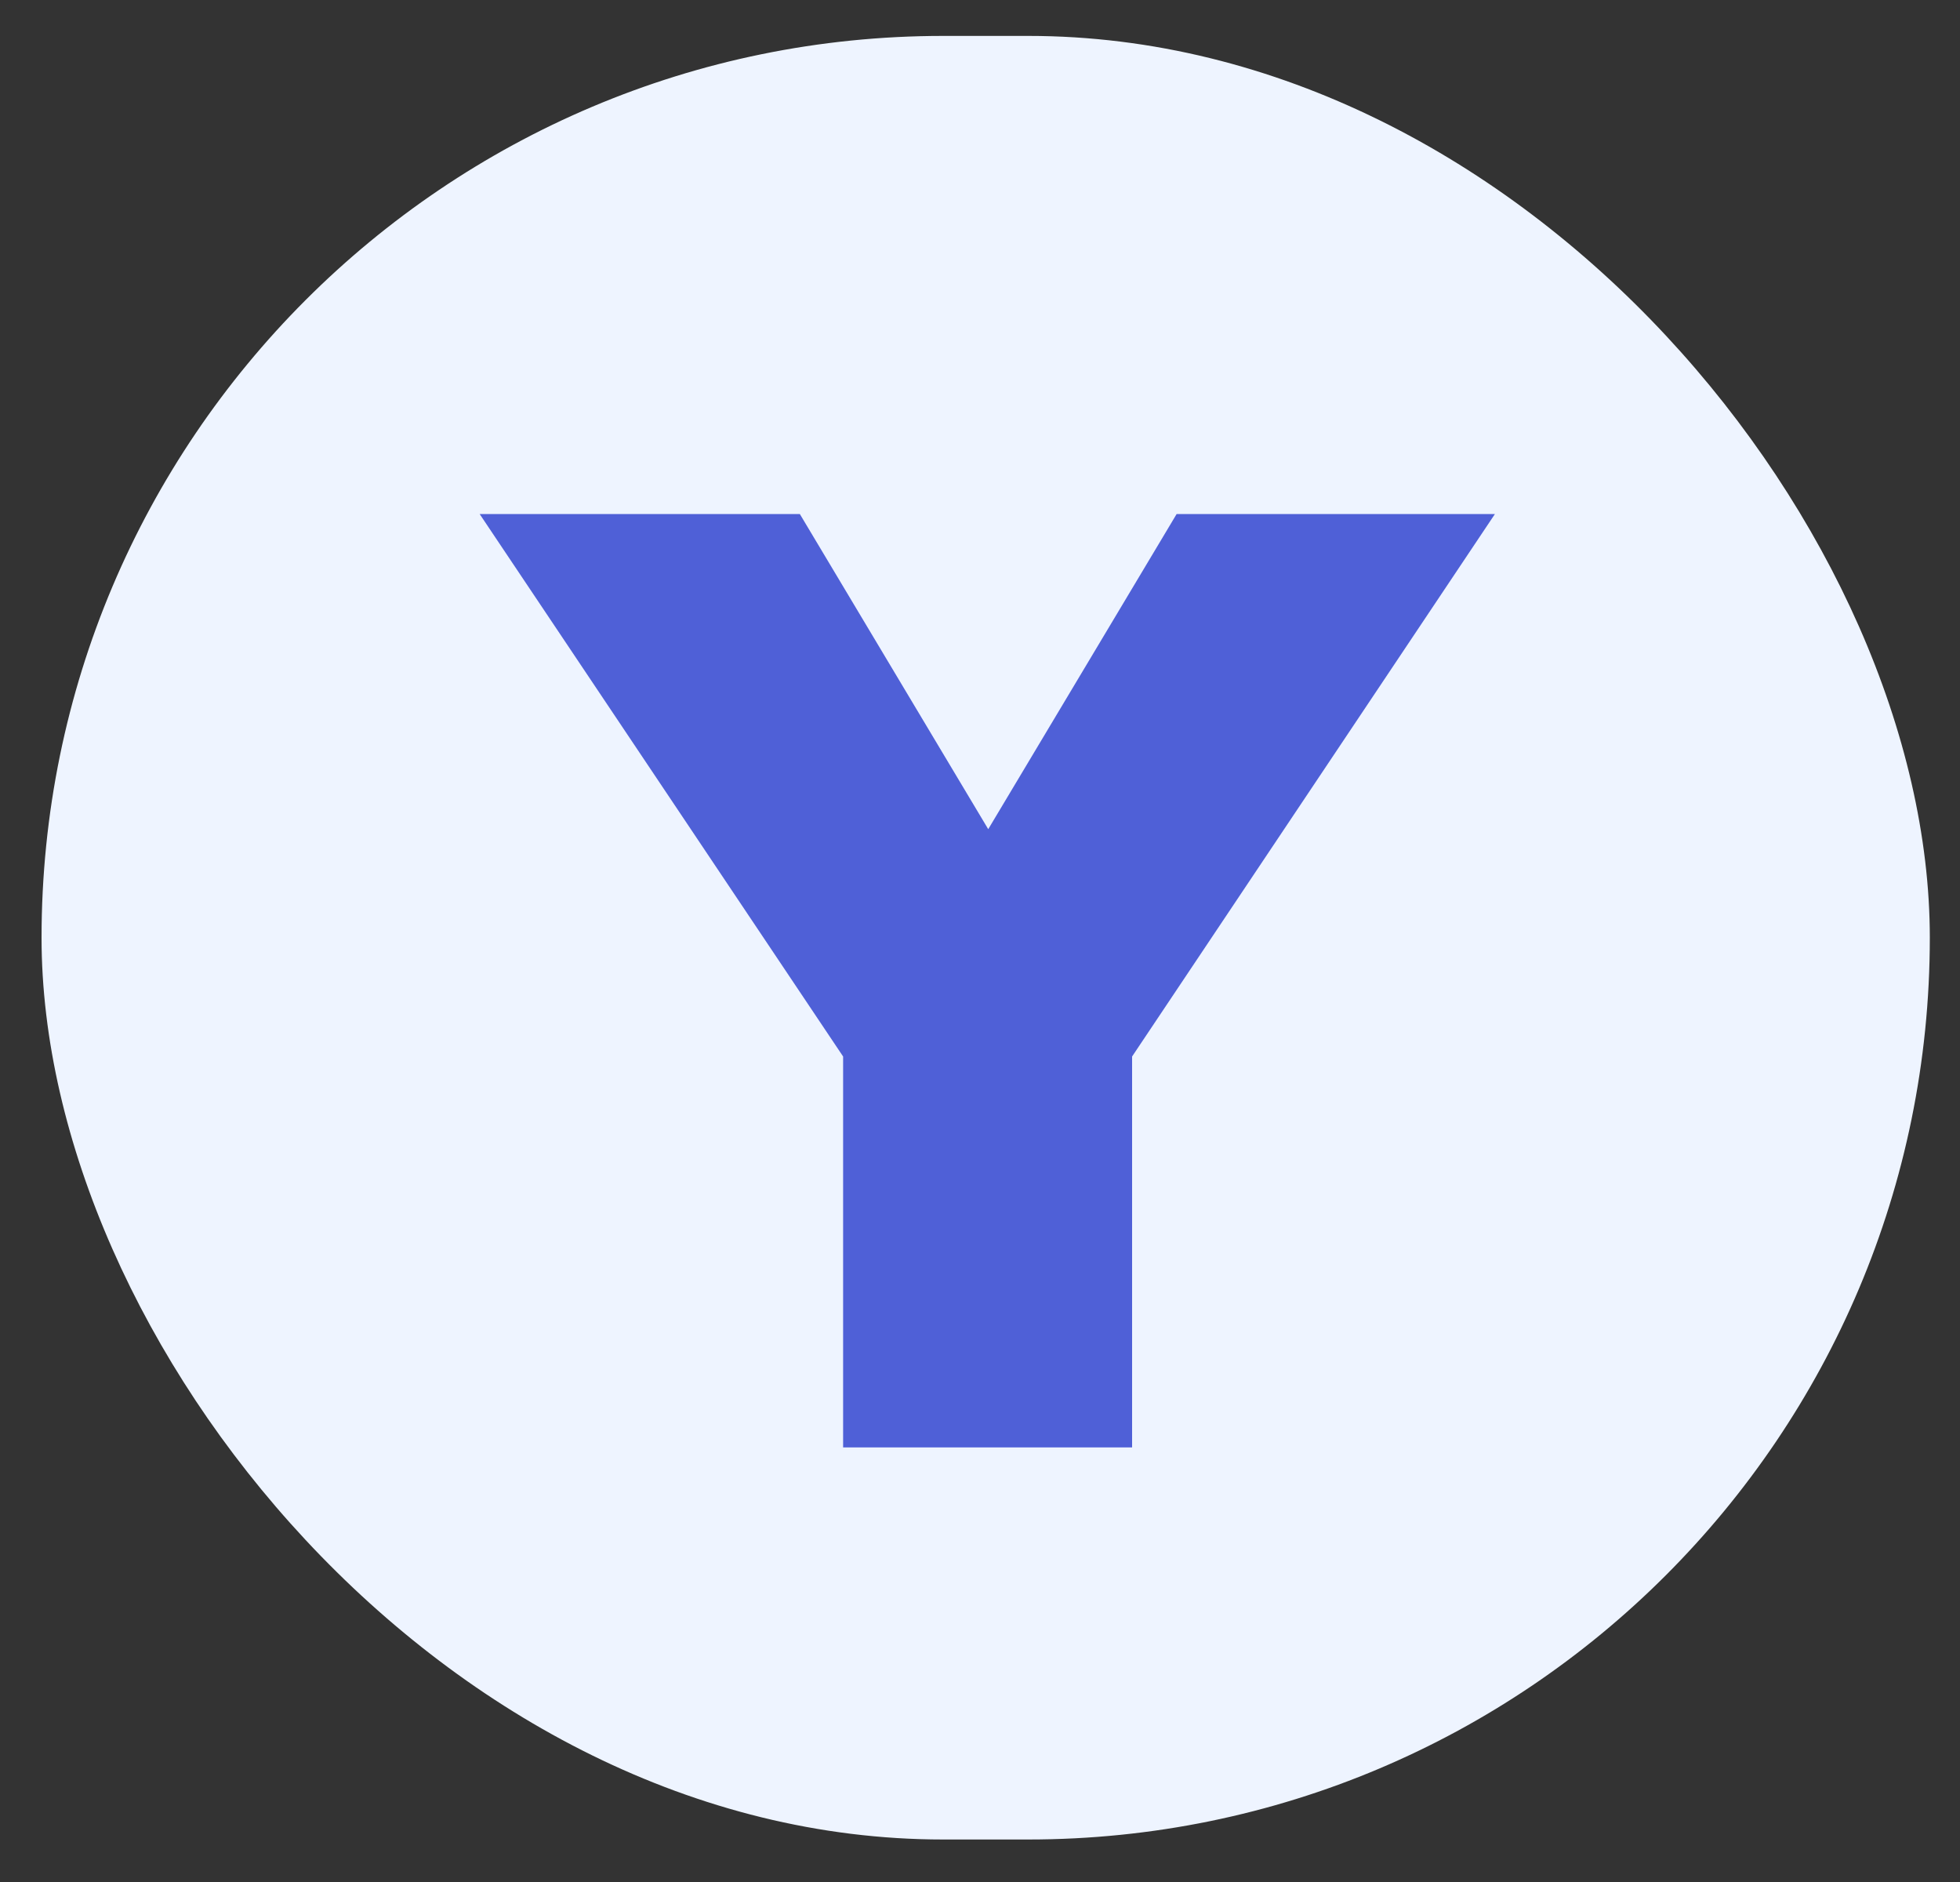
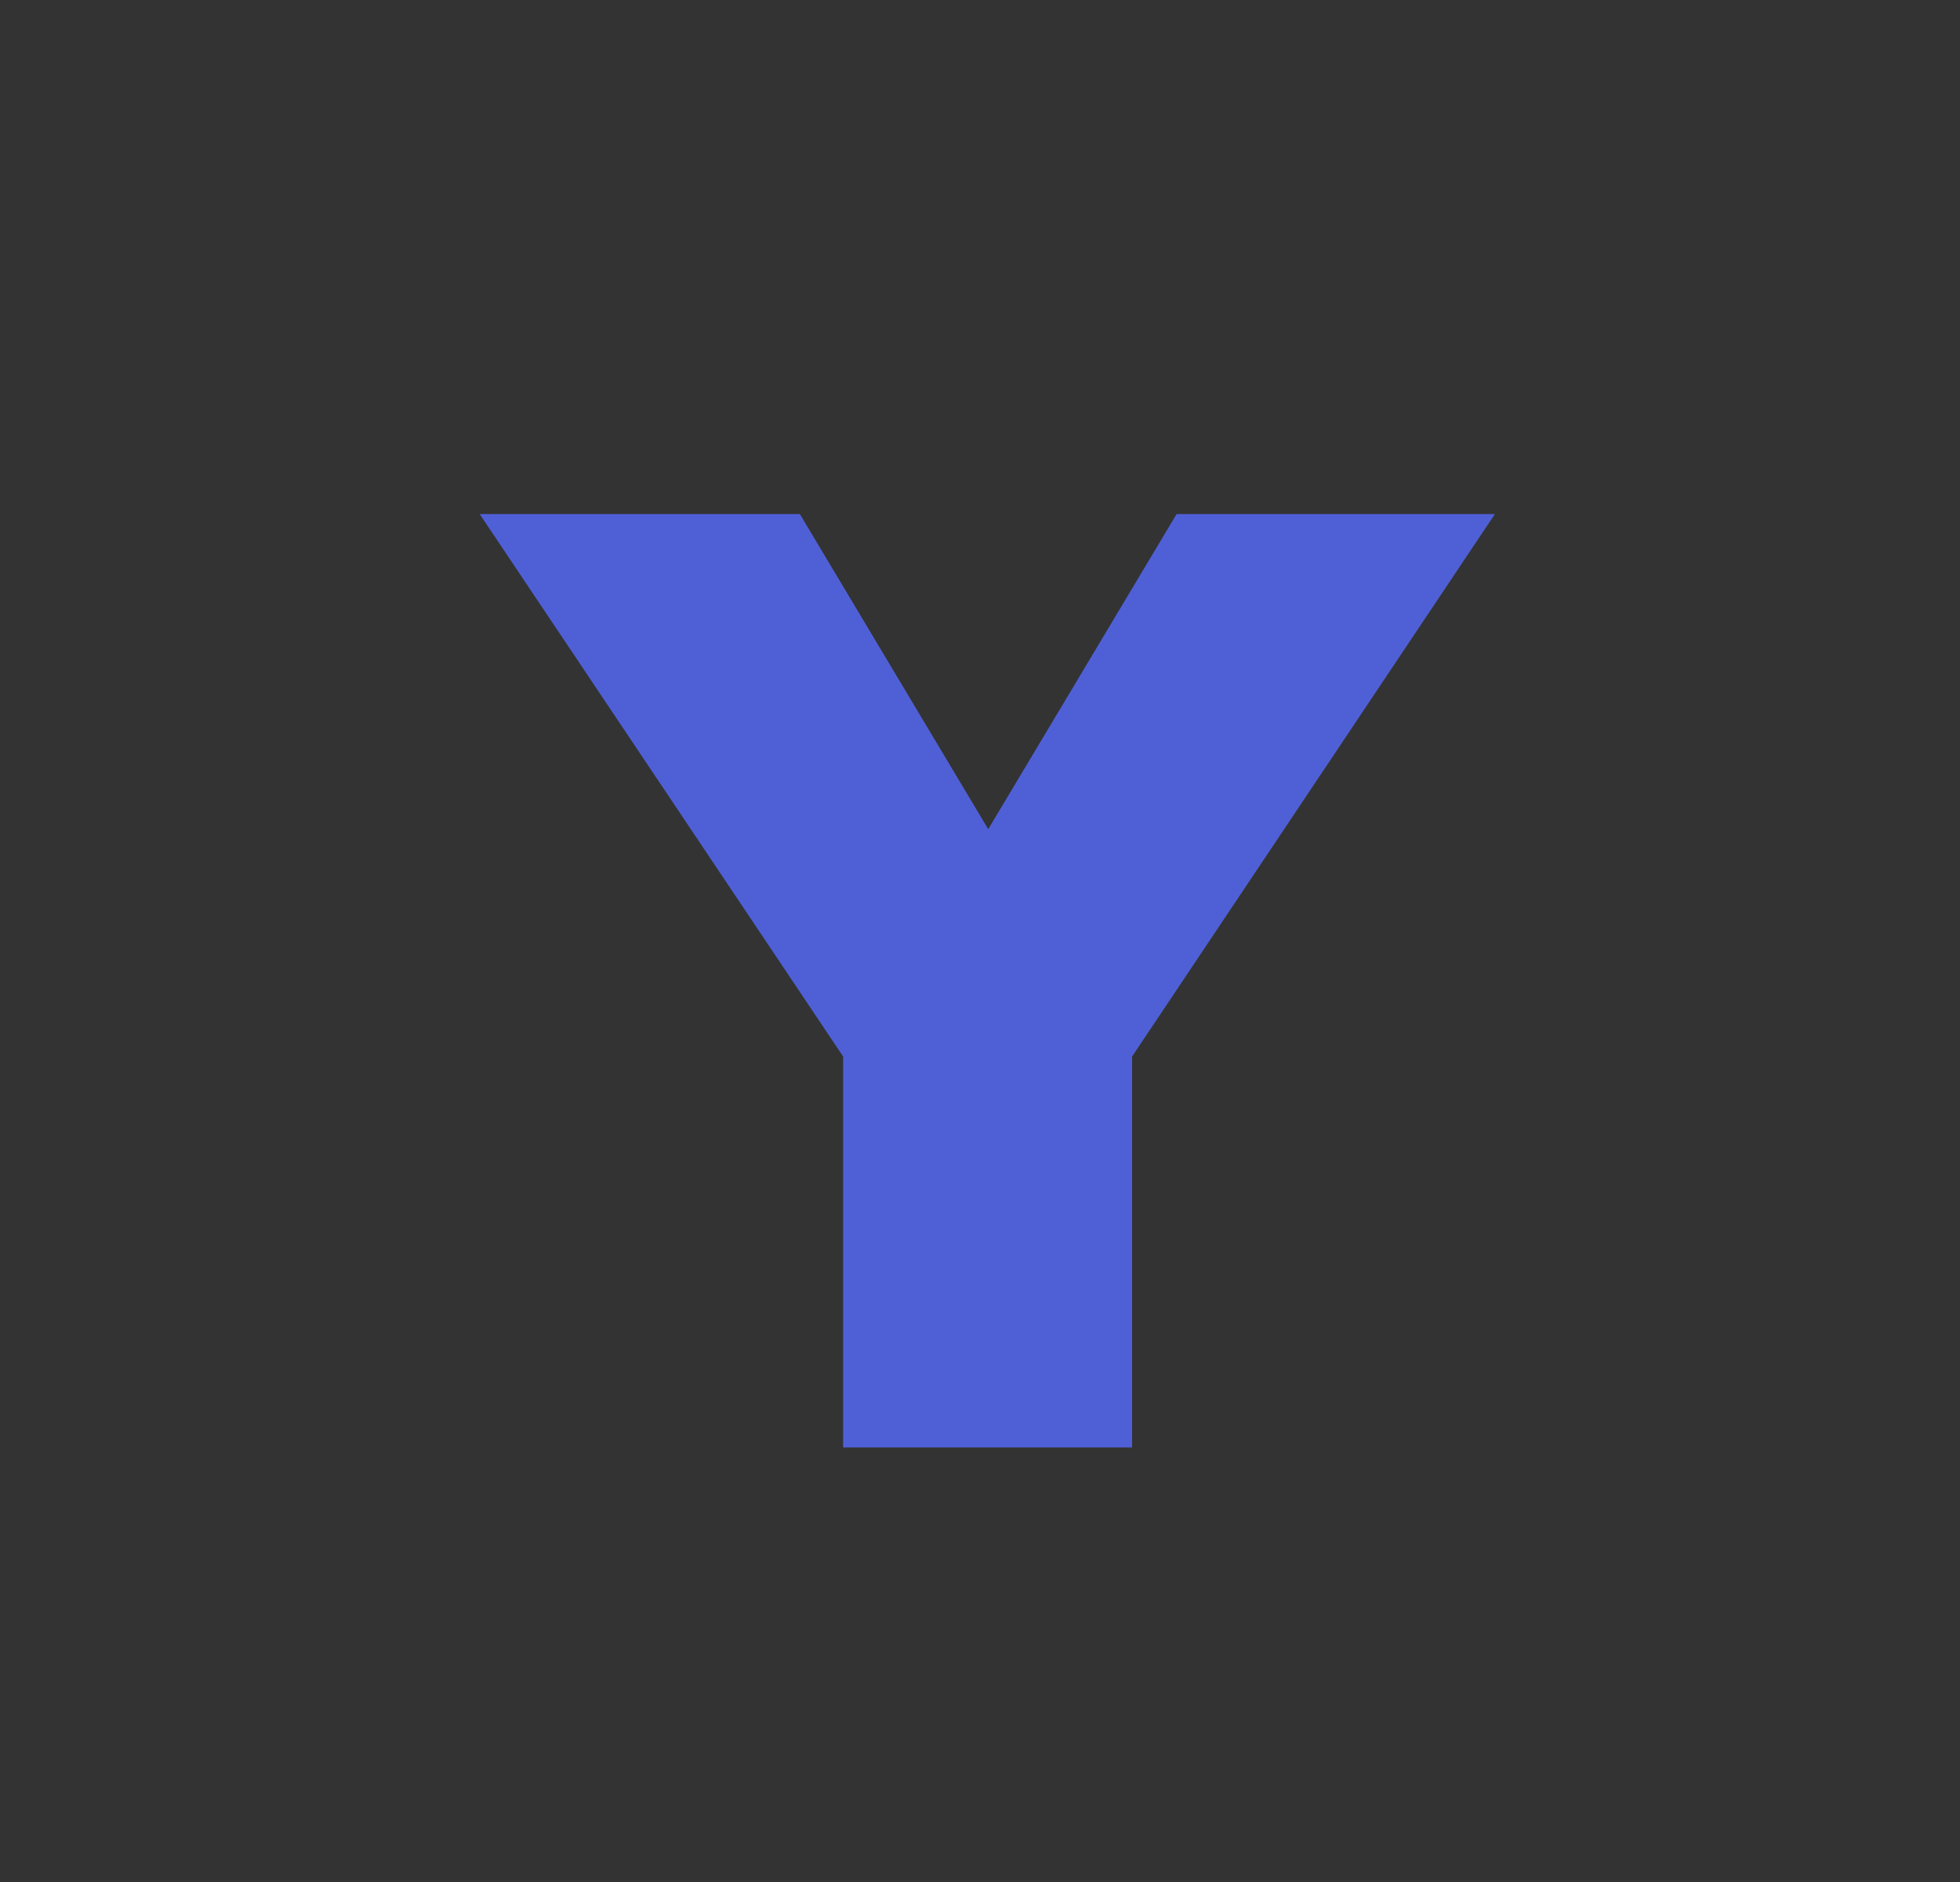
<svg xmlns="http://www.w3.org/2000/svg" width="25" height="24" viewBox="0 0 25 24" fill="none">
  <rect x="0" y="0" width="25" height="24" fill="#333333" stroke="none" />
-   <rect x="0.53" y="0.458" width="24.085" height="23" rx="11.5" fill="#EEF4FF" />
  <path d="M6.118 6.555H10.202L12.605 10.574L15.008 6.555H19.068L14.44 13.473V18.458H10.754V13.473L6.118 6.555Z" fill="#4F60D7" />
</svg>